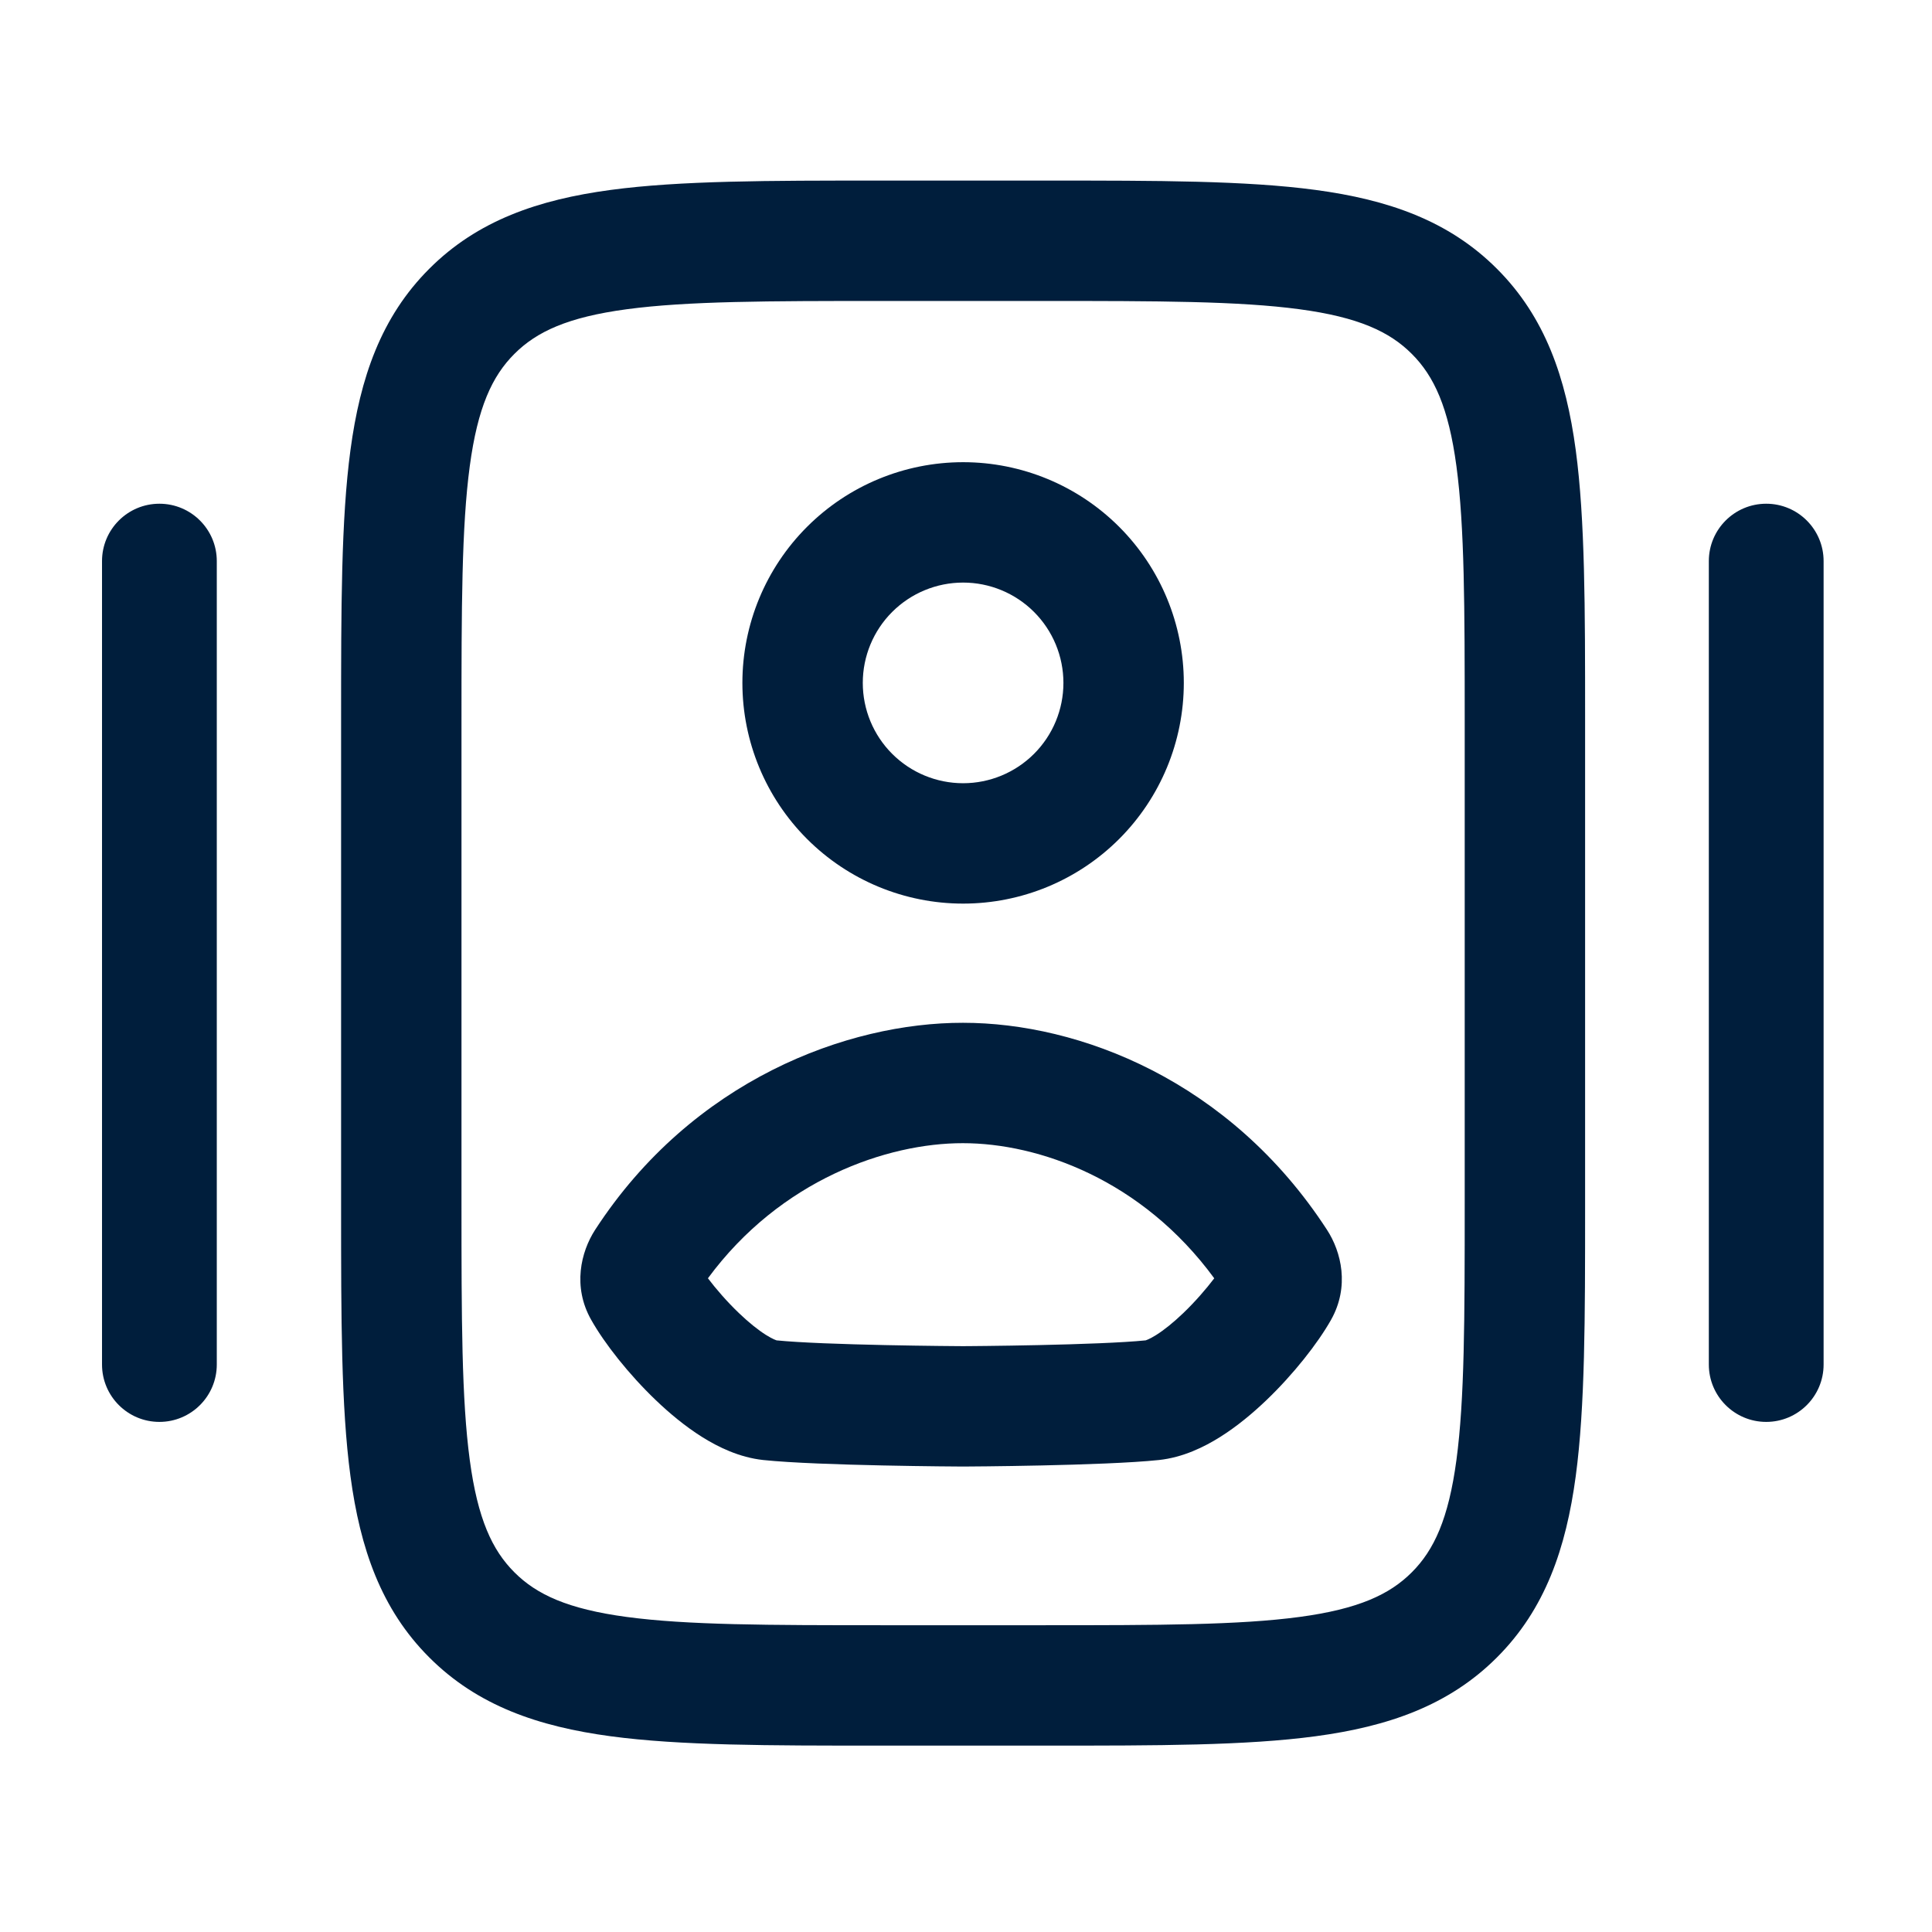
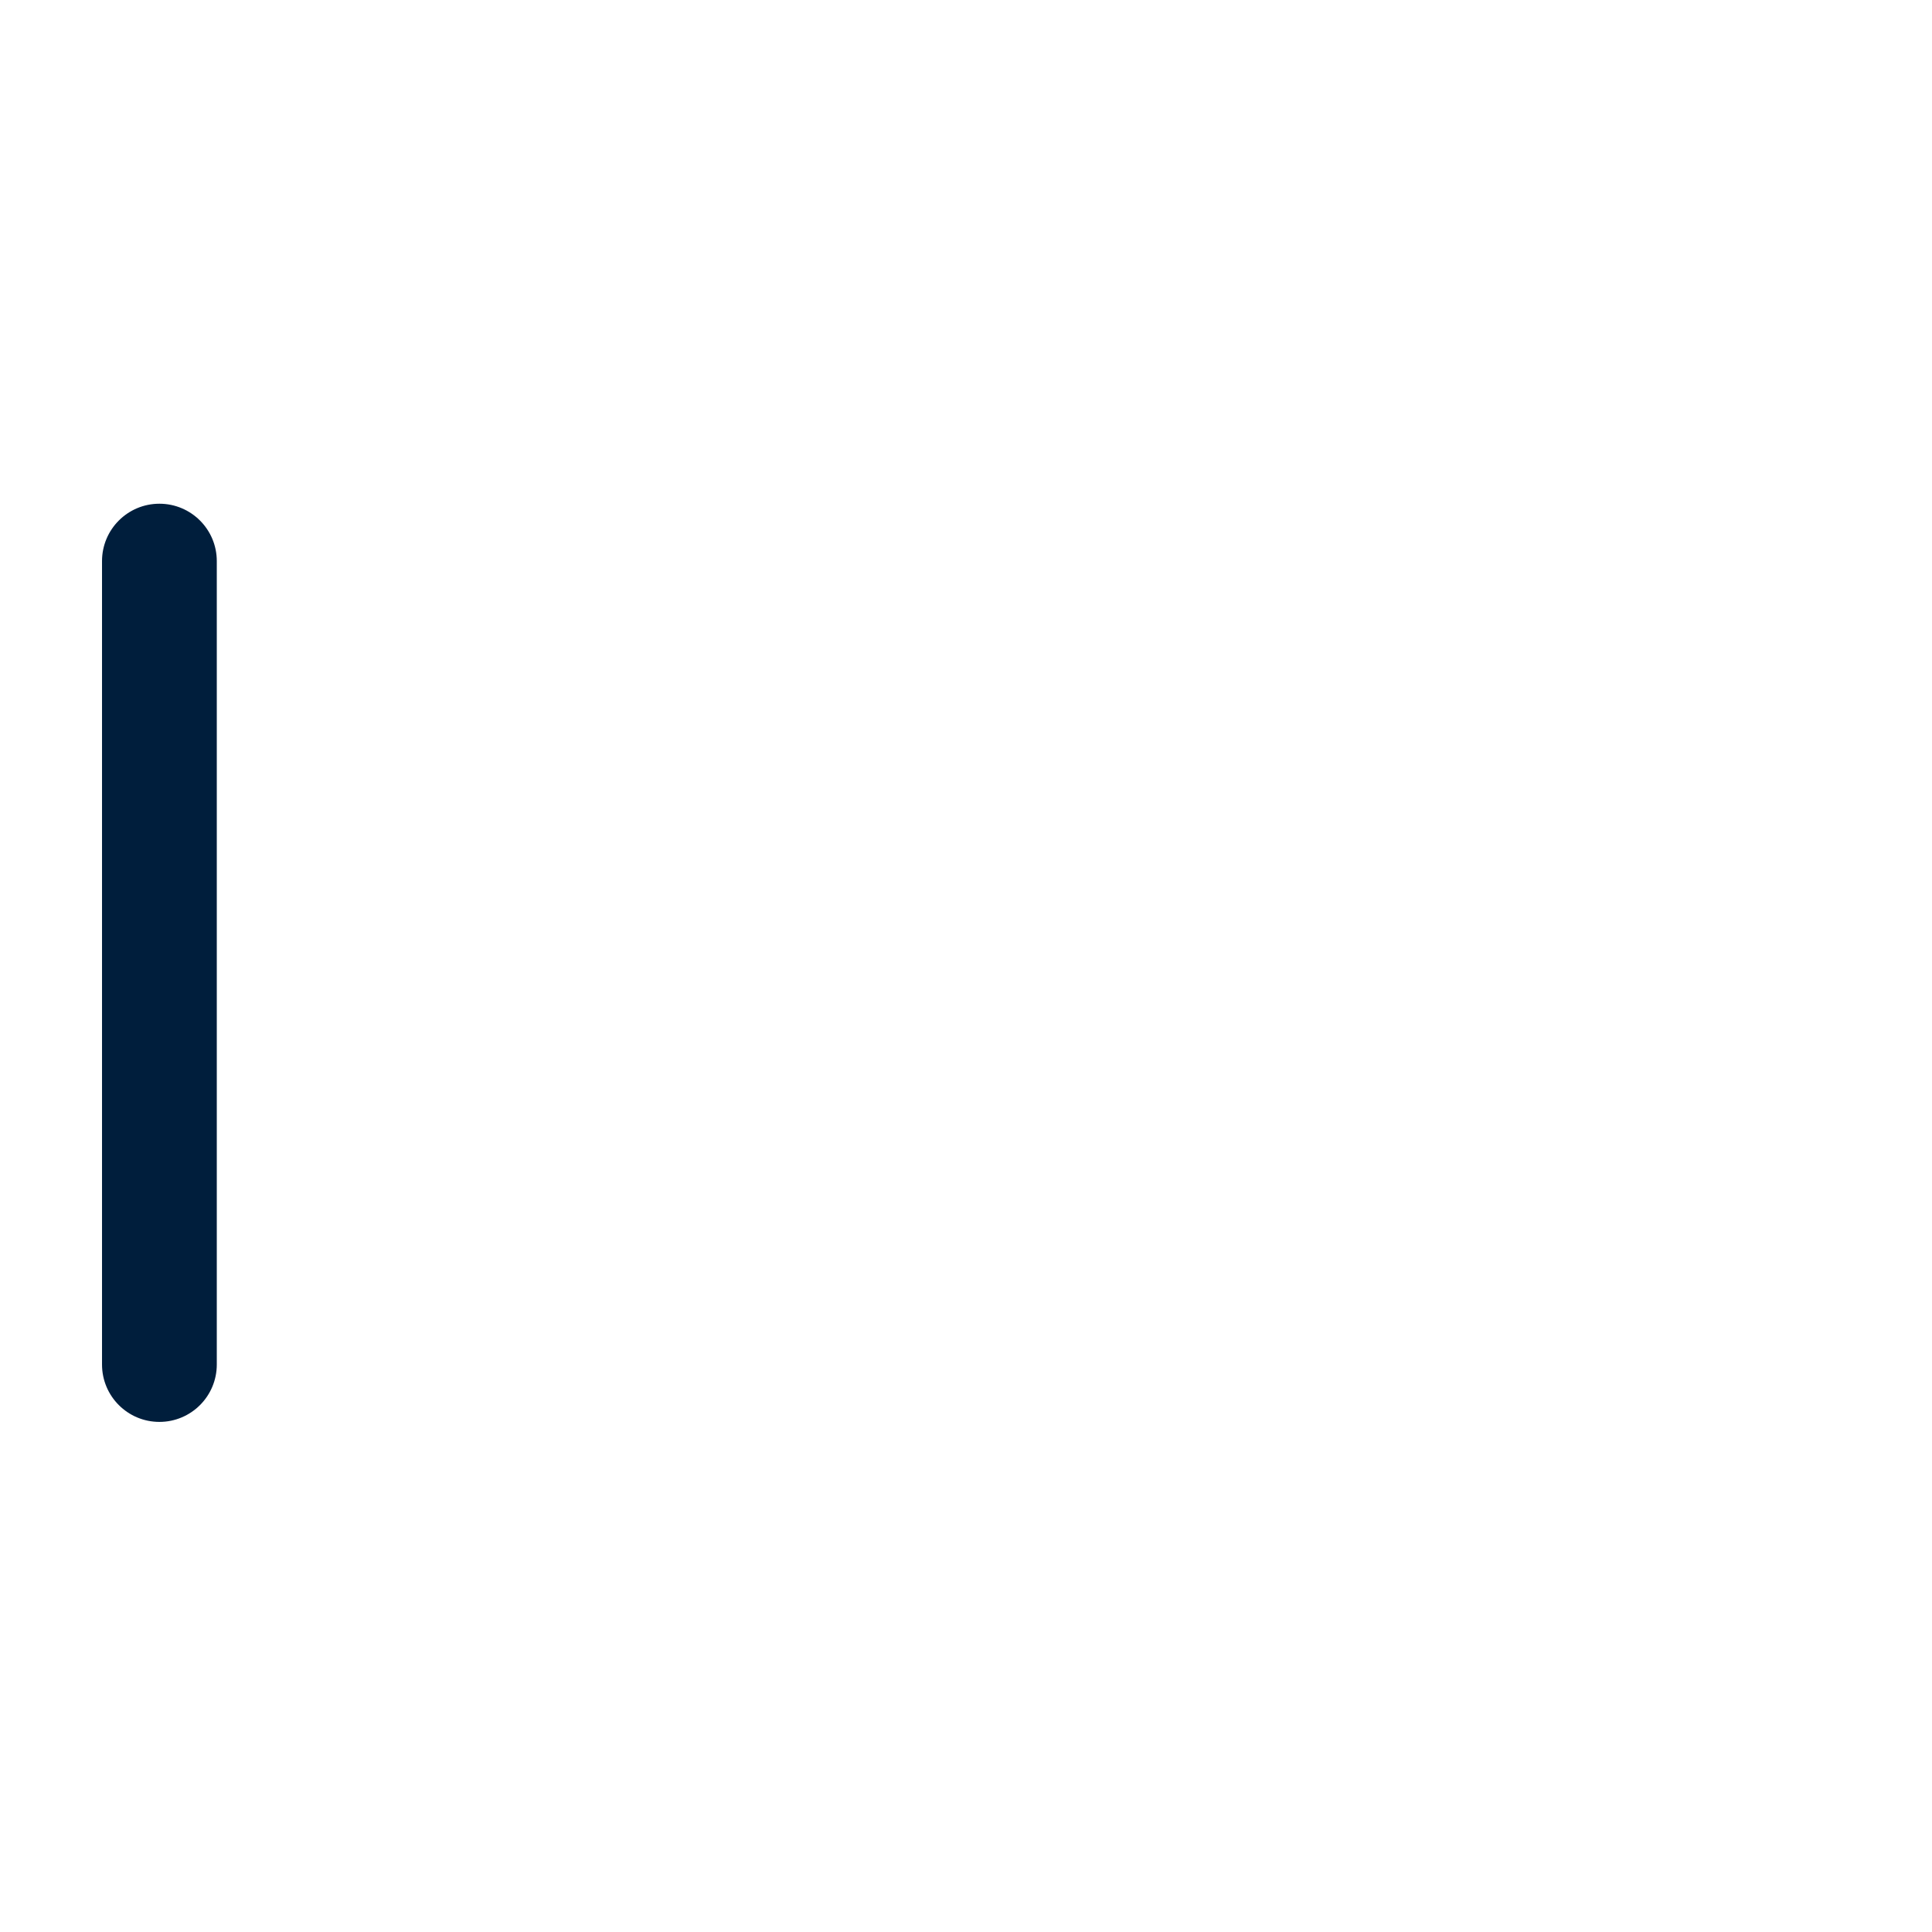
<svg xmlns="http://www.w3.org/2000/svg" width="303" height="303" viewBox="0 0 303 303" fill="none">
-   <path fill-rule="evenodd" clip-rule="evenodd" d="M137.767 28.321H164.323C181.534 28.32 195.41 28.32 206.324 29.788C217.652 31.311 227.193 34.571 234.766 42.15C242.345 49.723 245.604 59.264 247.128 70.592C248.595 81.505 248.595 95.381 248.595 112.593V189.497C248.595 206.708 248.595 220.584 247.128 231.498C245.604 242.826 242.345 252.367 234.766 259.94C227.193 267.519 217.652 270.778 206.324 272.301C195.41 273.769 181.534 273.769 164.323 273.769H137.767C120.556 273.769 106.68 273.769 95.766 272.301C84.439 270.778 74.897 267.519 67.325 259.94C59.745 252.367 56.486 242.826 54.962 231.498C53.495 220.584 53.495 206.708 53.495 189.497V112.593C53.495 95.382 53.495 81.505 54.962 70.592C56.486 59.264 59.745 49.722 67.324 42.15C74.897 34.571 84.438 31.311 95.766 29.788C106.68 28.32 120.556 28.32 137.767 28.321ZM98.283 48.5C89.045 49.742 84.157 52.014 80.679 55.497L80.671 55.504C77.189 58.982 74.917 63.871 73.675 73.108C72.396 82.617 72.376 95.219 72.376 113.284V188.806C72.376 206.871 72.396 219.473 73.675 228.981C74.917 238.218 77.189 243.107 80.671 246.585L80.679 246.593C84.157 250.075 89.045 252.347 98.283 253.589C107.791 254.868 120.393 254.888 138.458 254.888H163.632C181.697 254.888 194.299 254.868 203.807 253.589C213.045 252.347 217.933 250.075 221.411 246.593L221.419 246.585C224.901 243.107 227.173 238.218 228.415 228.981C229.694 219.473 229.714 206.871 229.714 188.806V113.284C229.714 95.219 229.694 82.617 228.415 73.108C227.173 63.871 224.901 58.982 221.419 55.504L221.411 55.497C217.933 52.014 213.045 49.742 203.807 48.5C194.299 47.221 181.697 47.201 163.632 47.201H138.458C120.393 47.201 107.791 47.221 98.283 48.5ZM151.046 91.367C146.873 91.367 142.871 93.025 139.92 95.975C136.969 98.926 135.312 102.928 135.312 107.101C135.312 111.274 136.969 115.276 139.92 118.226C142.871 121.177 146.873 122.835 151.046 122.835C155.218 122.835 159.22 121.177 162.171 118.226C165.122 115.276 166.779 111.274 166.779 107.101C166.779 102.928 165.122 98.926 162.171 95.975C159.22 93.025 155.218 91.367 151.046 91.367ZM126.57 82.625C133.061 76.133 141.865 72.486 151.046 72.486C160.226 72.486 169.03 76.133 175.522 82.625C182.013 89.116 185.66 97.92 185.66 107.101C185.66 116.281 182.013 125.085 175.522 131.577C169.03 138.068 160.226 141.715 151.046 141.715C141.865 141.715 133.061 138.068 126.57 131.577C120.078 125.085 116.431 116.281 116.431 107.101C116.431 97.92 120.078 89.116 126.57 82.625ZM111.026 200.475C112.29 202.142 113.985 204.112 115.898 205.943C117.434 207.414 118.893 208.583 120.138 209.366C121.261 210.073 121.799 210.205 121.797 210.213C121.797 210.213 121.797 210.213 121.797 210.213C125.38 210.58 132.325 210.817 138.843 210.954C142.053 211.022 145.039 211.063 147.264 211.088C148.376 211.1 149.295 211.108 149.955 211.113C150.285 211.116 150.549 211.118 150.74 211.119L150.965 211.12C151.014 211.12 151.038 211.12 151.044 211.12H151.046C151.051 211.12 151.075 211.12 151.126 211.12L151.348 211.119C151.534 211.118 151.792 211.116 152.114 211.114C152.758 211.109 153.654 211.1 154.737 211.088C156.904 211.063 159.809 211.022 162.938 210.954C169.297 210.817 176.095 210.58 179.677 210.212C179.677 210.212 179.677 210.212 179.677 210.212C179.675 210.204 180.208 210.073 181.323 209.372C182.565 208.591 184.022 207.422 185.558 205.951C187.467 204.122 189.164 202.151 190.433 200.48C179.06 184.953 162.828 179.288 151.033 179.288L151.017 179.288C139.167 179.268 122.422 185.004 111.026 200.475ZM151.039 160.407C132.966 160.38 108.623 169.342 93.335 192.874L93.305 192.92C91.112 196.339 89.766 201.775 92.715 206.987C94.819 210.728 98.642 215.562 102.842 219.582C104.988 221.637 107.452 223.692 110.084 225.348C112.603 226.932 115.93 228.57 119.696 228.977L119.725 228.98C128.358 229.887 150.573 230.001 151.046 230.001C151.554 230.001 173.107 229.886 181.737 228.98L181.749 228.979C185.524 228.577 188.856 226.938 191.375 225.354C194.008 223.698 196.472 221.641 198.617 219.587C202.823 215.559 206.644 210.722 208.745 207.003L208.749 206.995C211.687 201.783 210.368 196.336 208.11 192.867C192.881 169.426 169.223 160.409 151.039 160.407Z" fill="#001E3C" />
-   <path d="M268 88C268 83.029 272.029 79 277 79C281.971 79 286 83.029 286 88V214C286 218.97 281.971 223 277 223C272.029 223 268 218.97 268 214V88Z" fill="#001E3C" />
  <path d="M16 88C16 83.029 20.029 79 25 79C29.971 79 34 83.029 34 88V214C34 218.97 29.971 223 25 223C20.029 223 16 218.97 16 214V88Z" fill="#001E3C" />
</svg>